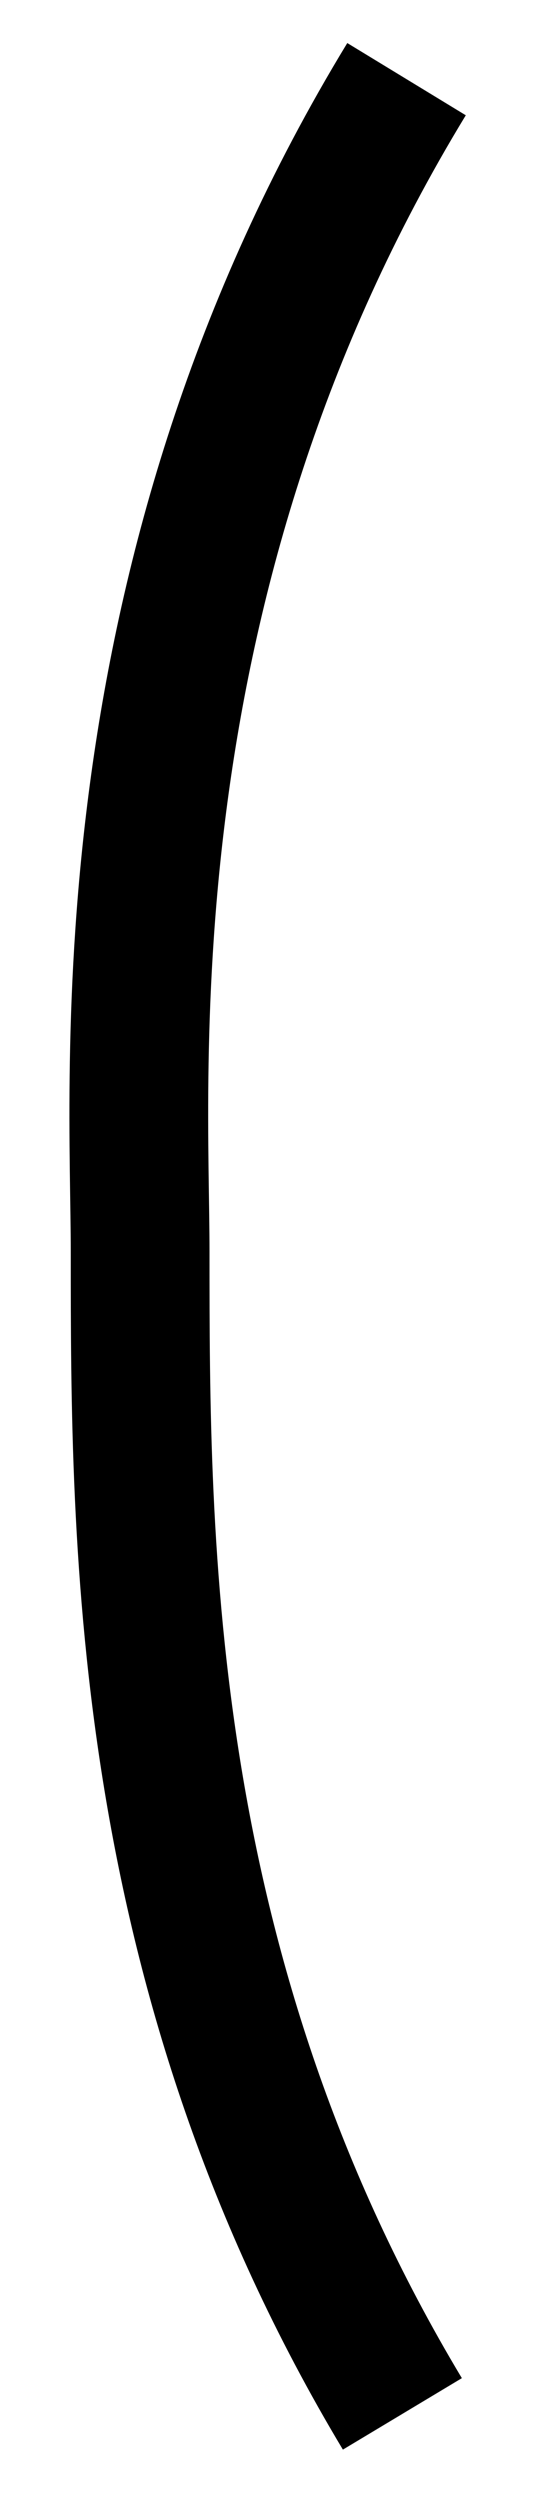
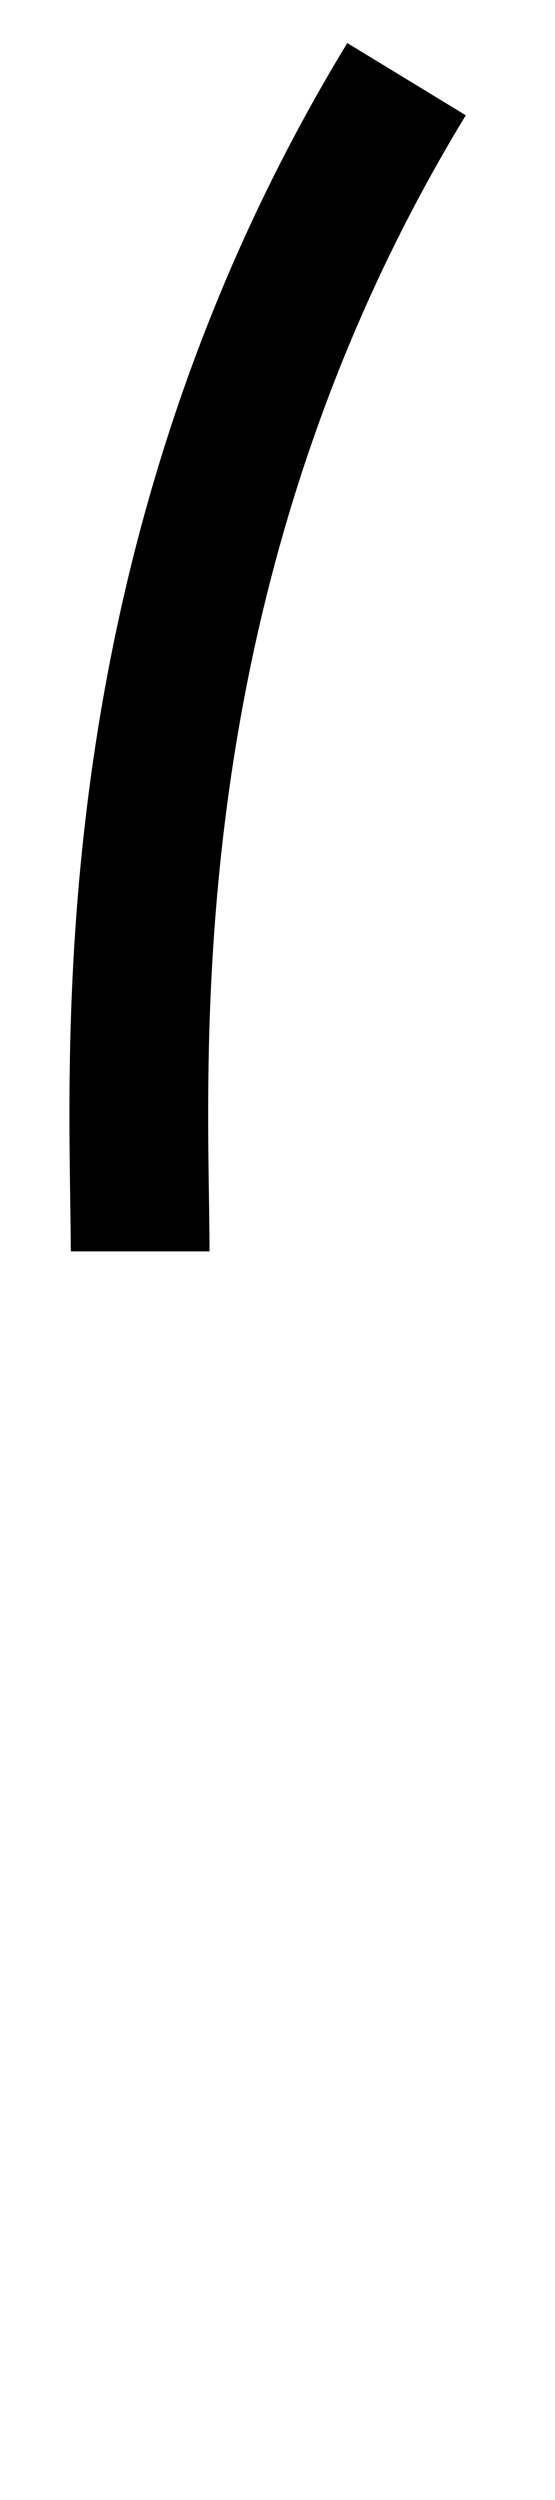
<svg xmlns="http://www.w3.org/2000/svg" width="4" height="18" viewBox="0 0 4 18" fill="none">
-   <path d="M2.93 0.57C0.75 4.15 1.01 7.71 1.01 9.01C1.01 11.13 1.01 14.23 2.9 17.38" stroke="black" stroke-miterlimit="10" />
+   <path d="M2.93 0.57C0.75 4.15 1.01 7.71 1.01 9.01" stroke="black" stroke-miterlimit="10" />
</svg>